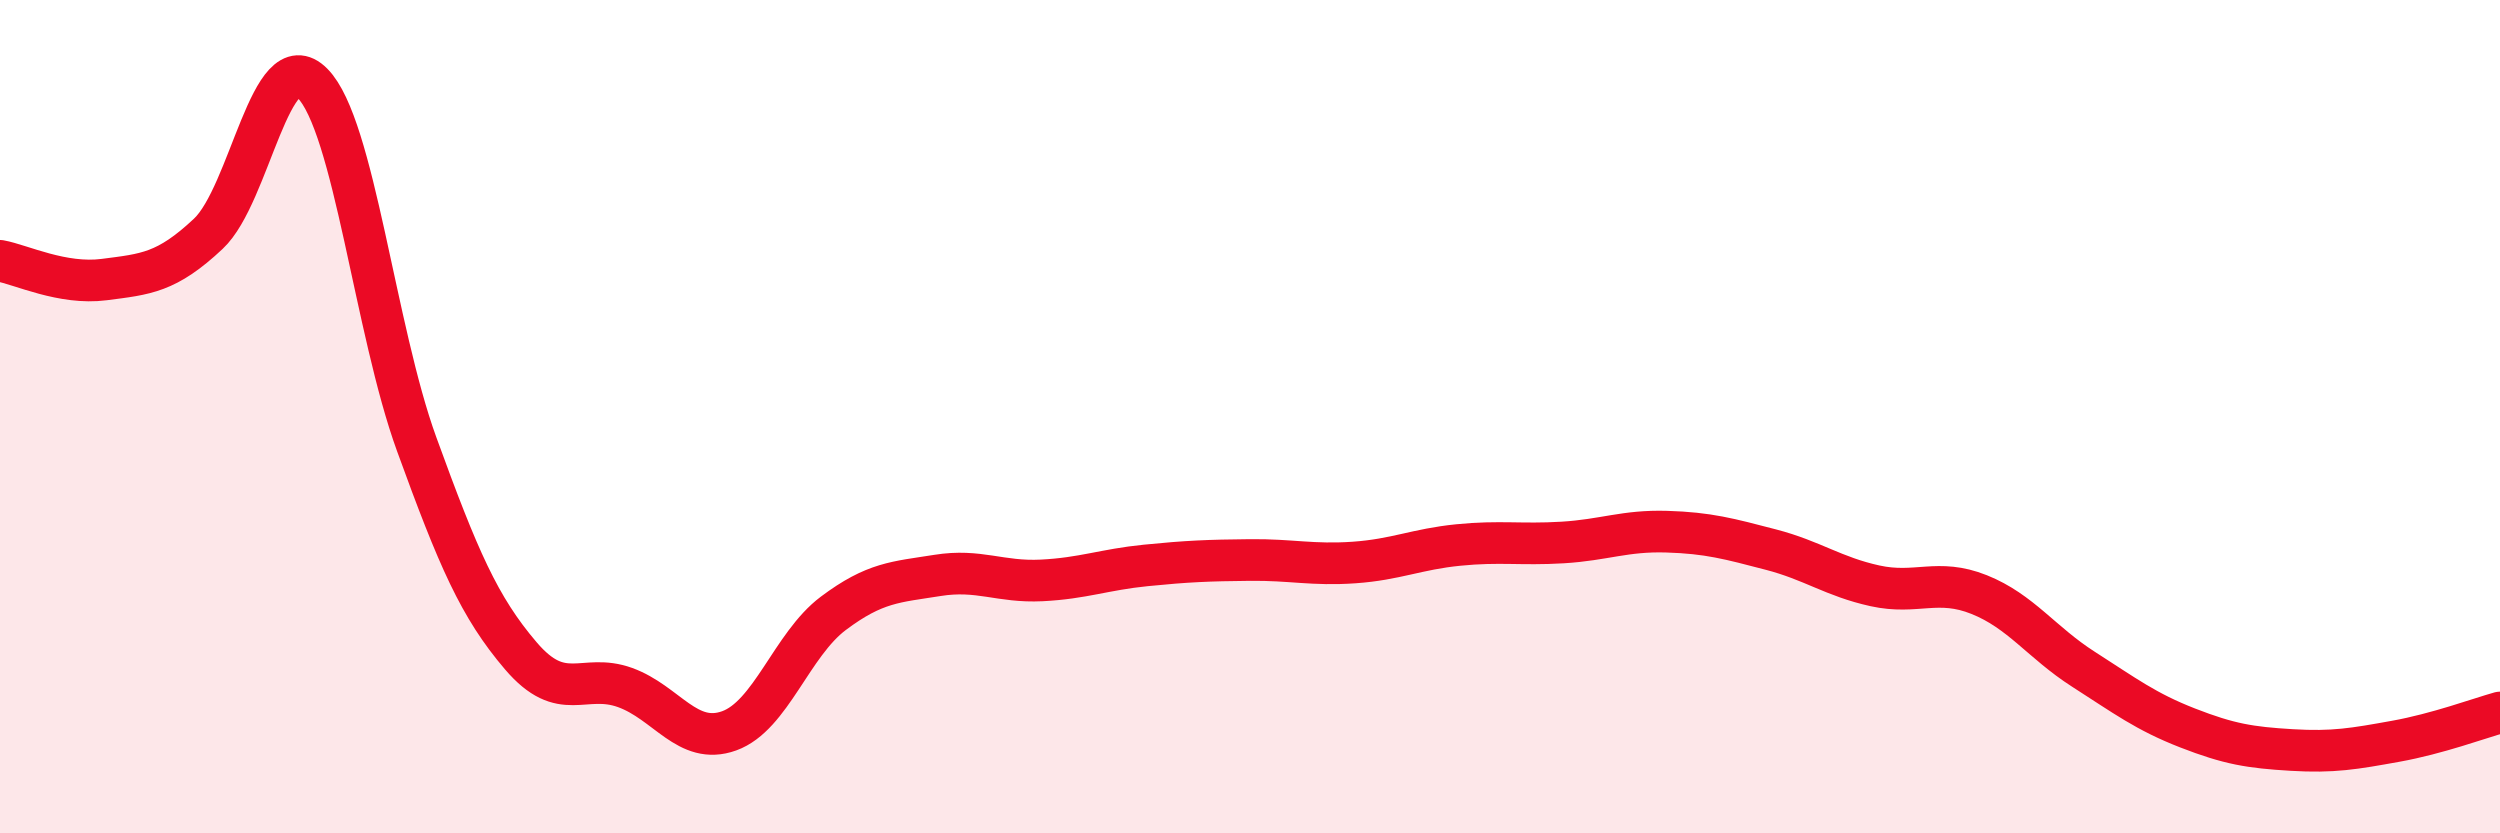
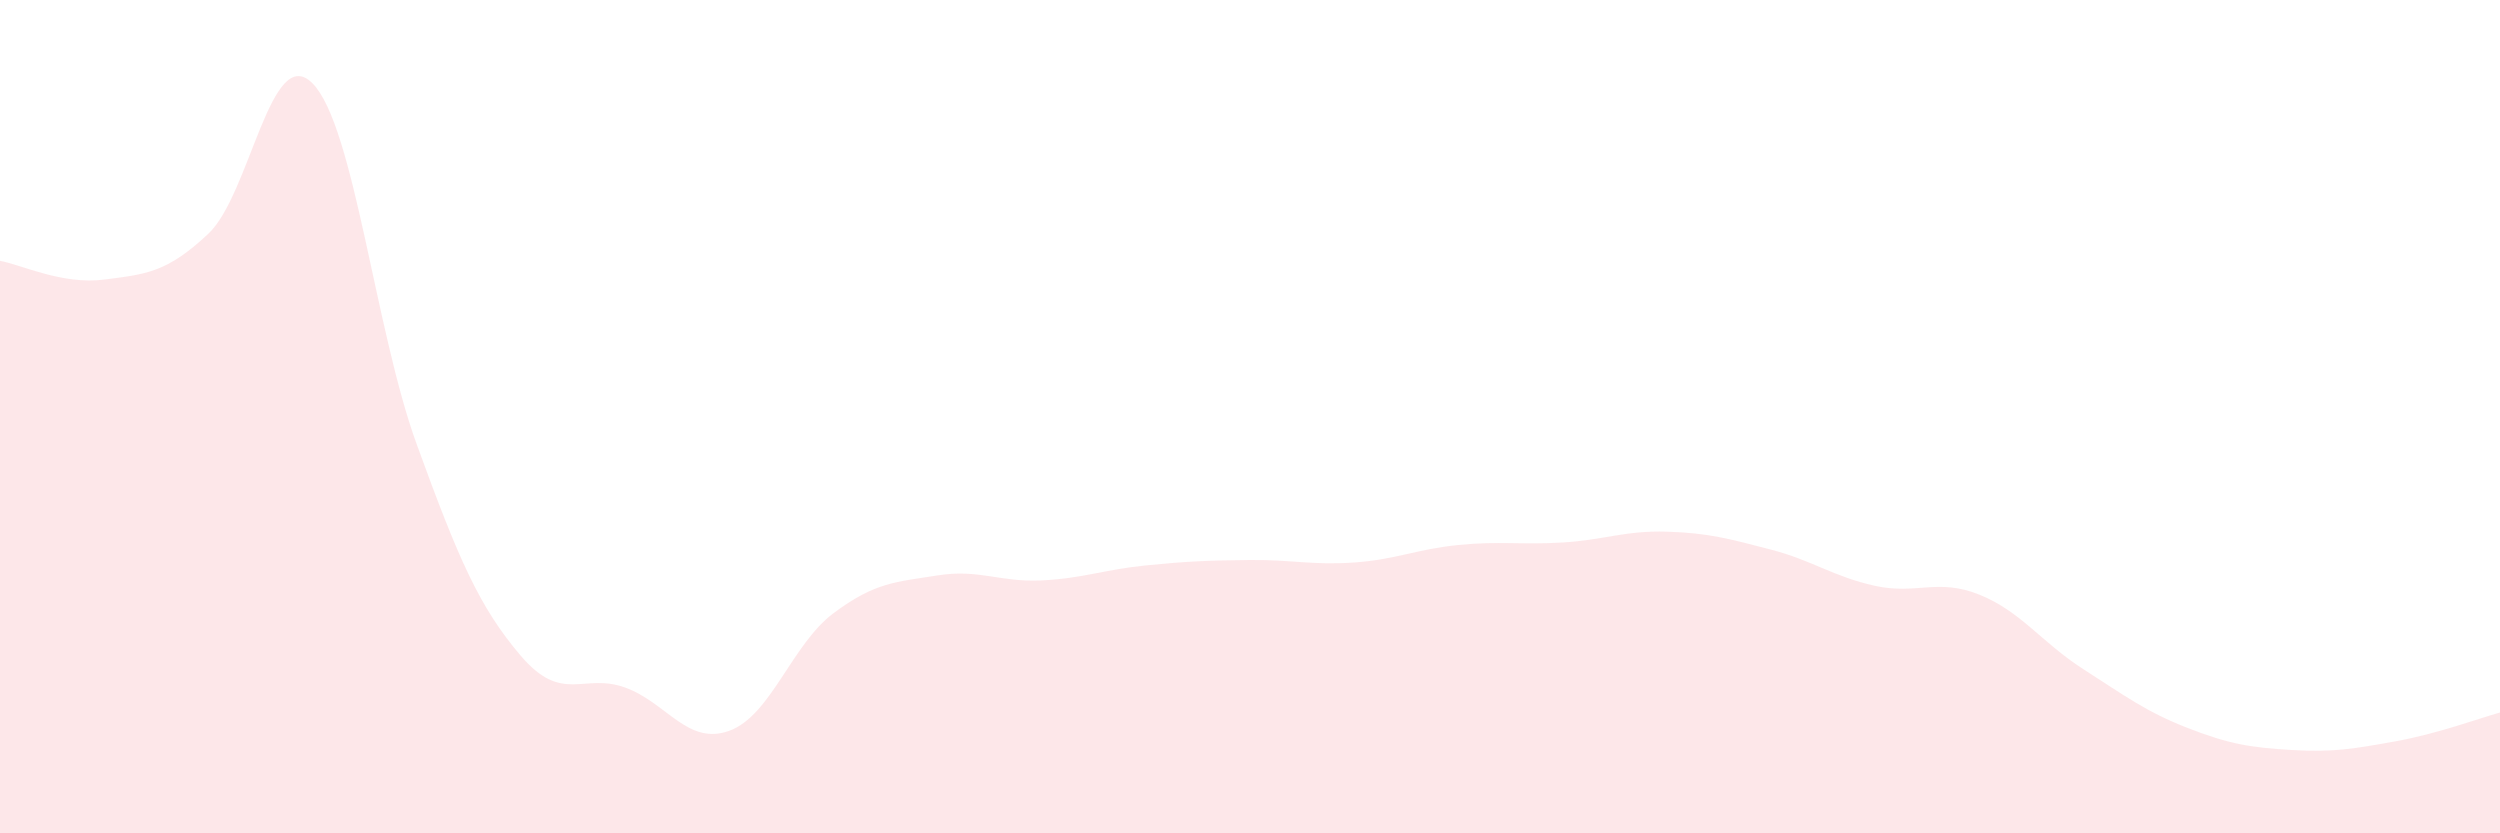
<svg xmlns="http://www.w3.org/2000/svg" width="60" height="20" viewBox="0 0 60 20">
  <path d="M 0,6.26 C 0.5,6.35 1.5,6.84 2.5,6.71 C 3.5,6.58 4,6.55 5,5.61 C 6,4.67 6.5,0.99 7.5,2 C 8.5,3.01 9,7.91 10,10.66 C 11,13.41 11.5,14.57 12.5,15.74 C 13.5,16.91 14,16.14 15,16.5 C 16,16.86 16.5,17.9 17.5,17.54 C 18.5,17.18 19,15.47 20,14.72 C 21,13.97 21.5,13.97 22.5,13.81 C 23.5,13.65 24,13.98 25,13.93 C 26,13.88 26.5,13.67 27.5,13.57 C 28.5,13.47 29,13.45 30,13.44 C 31,13.43 31.5,13.57 32.5,13.5 C 33.5,13.43 34,13.18 35,13.08 C 36,12.98 36.5,13.08 37.5,13.02 C 38.5,12.96 39,12.73 40,12.76 C 41,12.79 41.5,12.93 42.5,13.19 C 43.5,13.45 44,13.84 45,14.06 C 46,14.28 46.5,13.87 47.5,14.27 C 48.5,14.67 49,15.42 50,16.06 C 51,16.7 51.5,17.08 52.5,17.47 C 53.5,17.86 54,17.94 55,18 C 56,18.06 56.5,17.97 57.5,17.79 C 58.5,17.61 59.5,17.24 60,17.1L60 20L0 20Z" fill="#EB0A25" opacity="0.1" stroke-linecap="round" stroke-linejoin="round" />
-   <path d="M 0,6.26 C 0.5,6.35 1.5,6.84 2.5,6.71 C 3.5,6.58 4,6.55 5,5.61 C 6,4.67 6.5,0.99 7.5,2 C 8.5,3.01 9,7.91 10,10.66 C 11,13.41 11.5,14.57 12.5,15.74 C 13.5,16.91 14,16.14 15,16.5 C 16,16.86 16.5,17.9 17.5,17.54 C 18.5,17.18 19,15.47 20,14.72 C 21,13.97 21.5,13.97 22.5,13.81 C 23.5,13.65 24,13.98 25,13.93 C 26,13.88 26.5,13.67 27.5,13.57 C 28.5,13.47 29,13.45 30,13.44 C 31,13.43 31.5,13.57 32.5,13.5 C 33.5,13.43 34,13.18 35,13.08 C 36,12.98 36.5,13.08 37.5,13.02 C 38.5,12.96 39,12.73 40,12.76 C 41,12.79 41.5,12.93 42.5,13.19 C 43.5,13.45 44,13.84 45,14.06 C 46,14.28 46.5,13.87 47.5,14.27 C 48.5,14.67 49,15.42 50,16.06 C 51,16.7 51.5,17.08 52.5,17.47 C 53.5,17.86 54,17.94 55,18 C 56,18.06 56.5,17.97 57.5,17.79 C 58.5,17.61 59.5,17.24 60,17.1" stroke="#EB0A25" stroke-width="1" fill="none" stroke-linecap="round" stroke-linejoin="round" />
</svg>